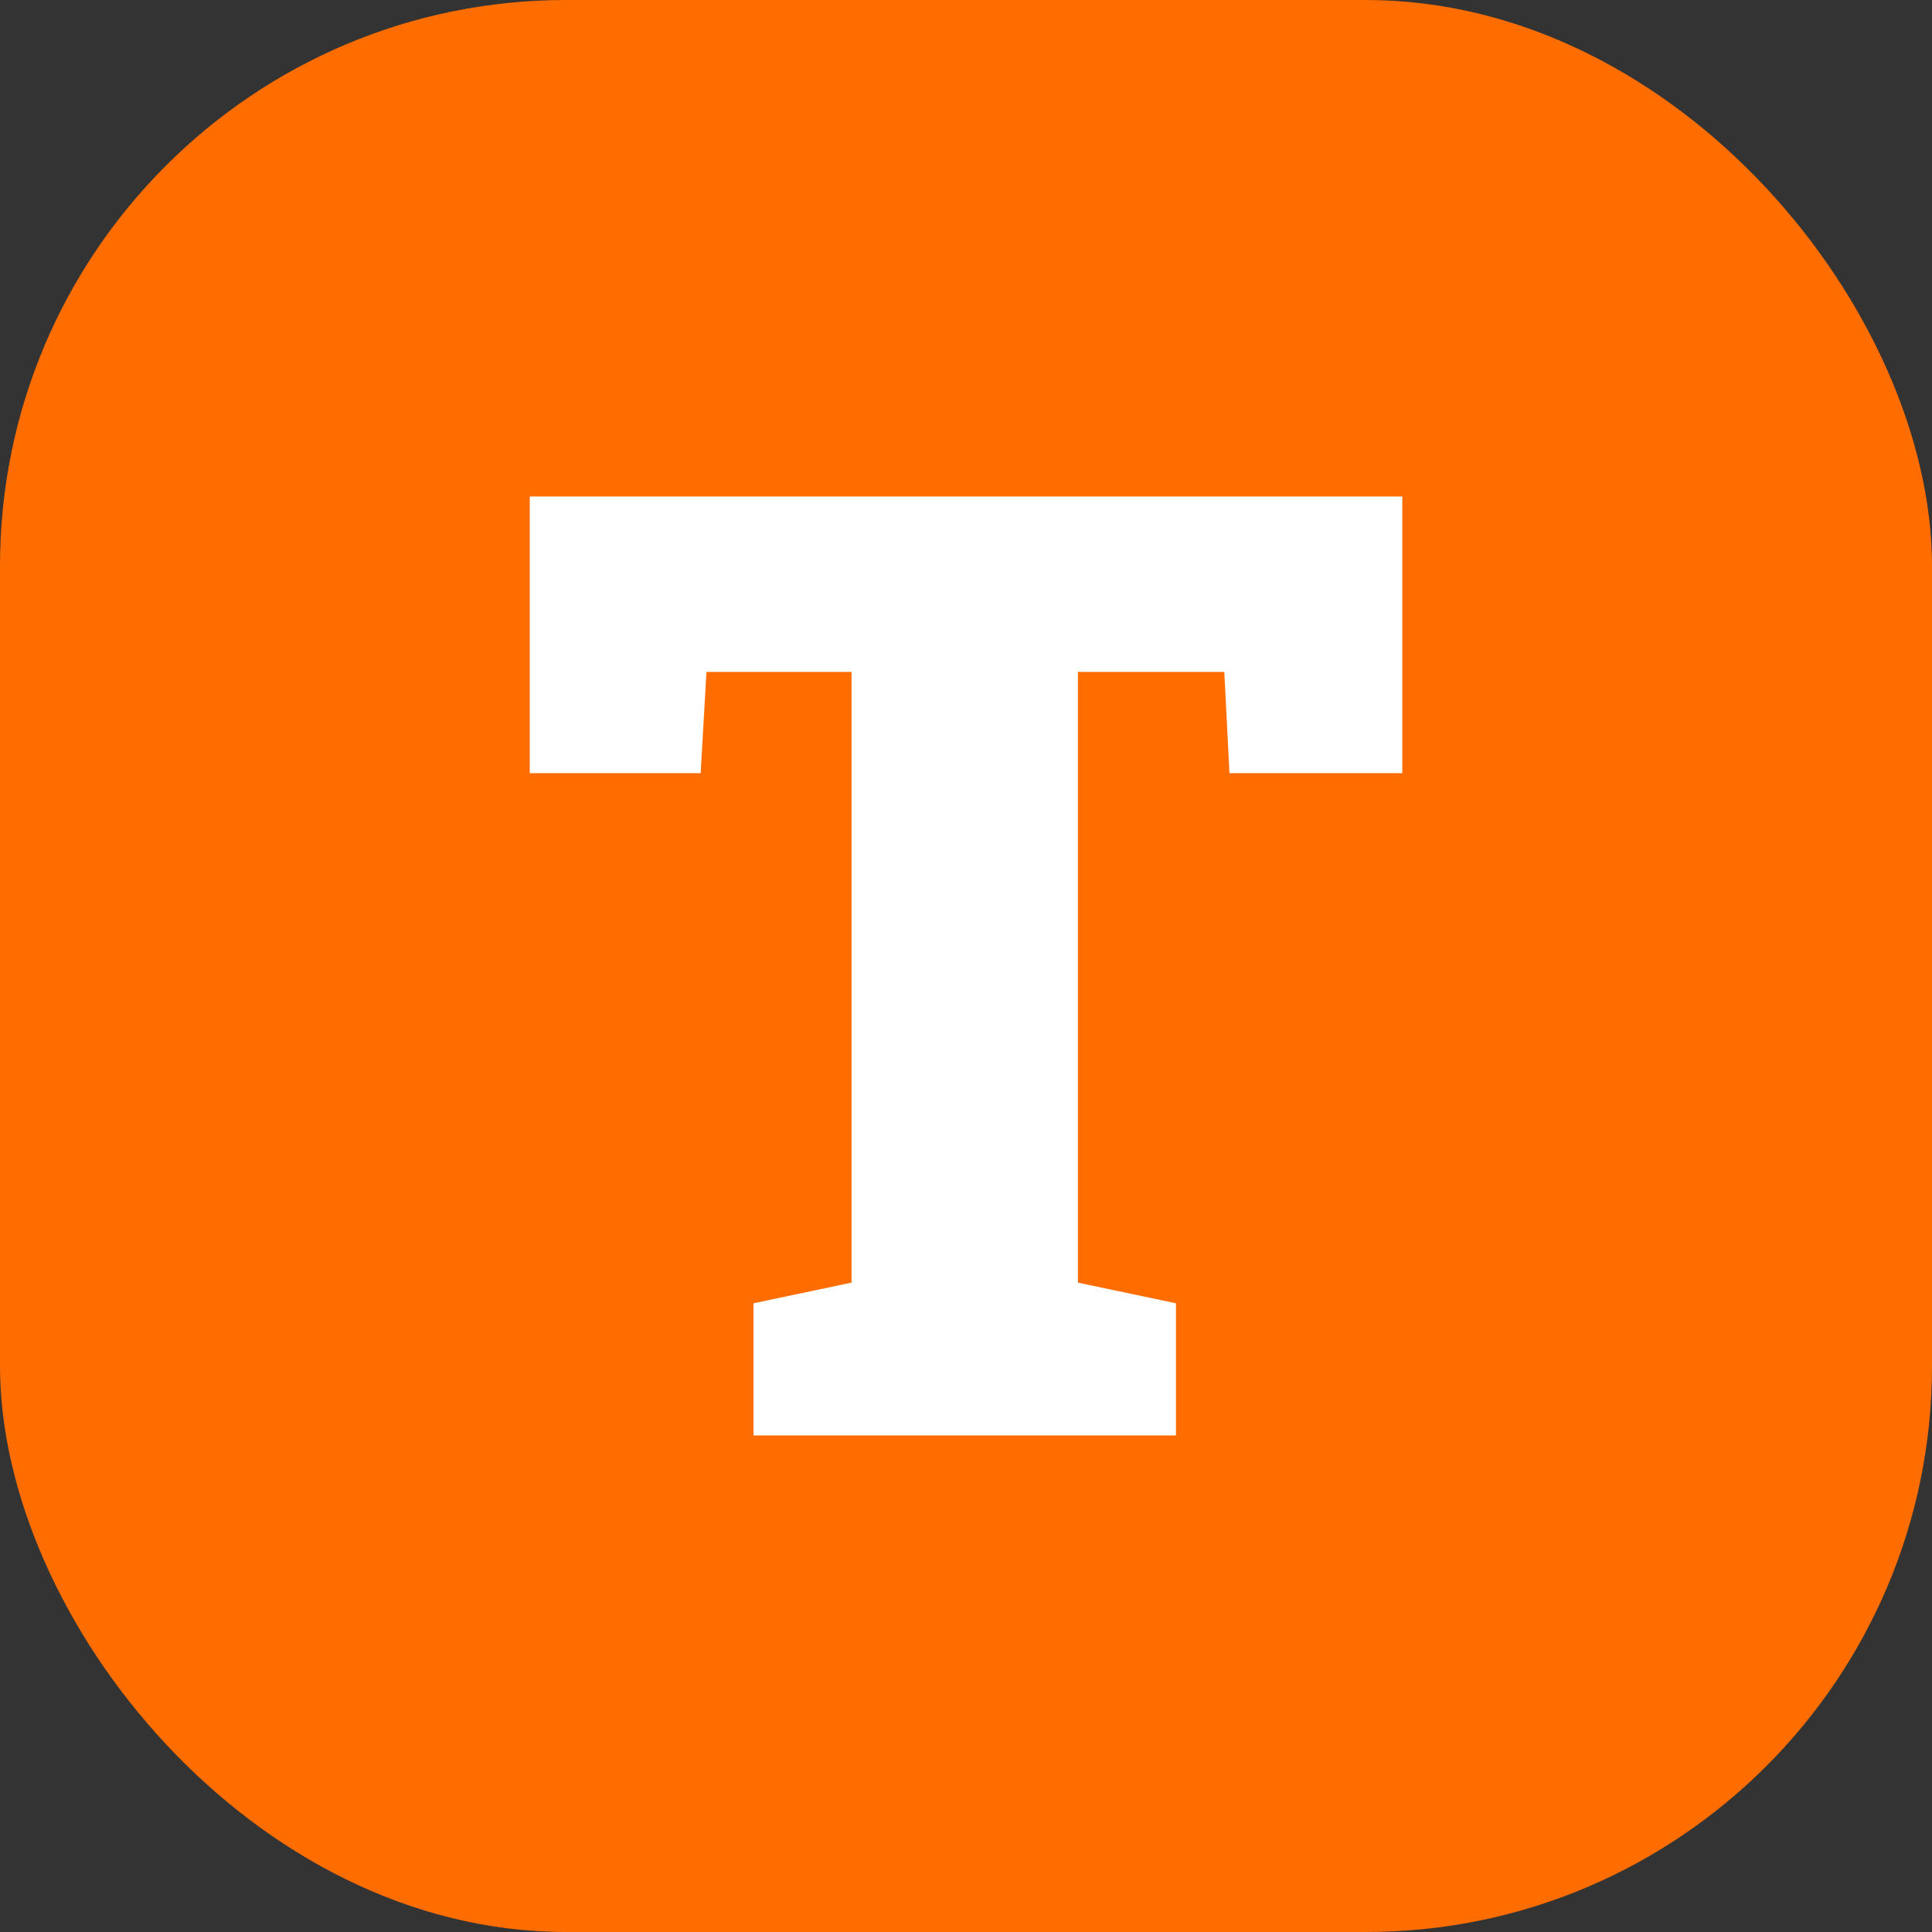
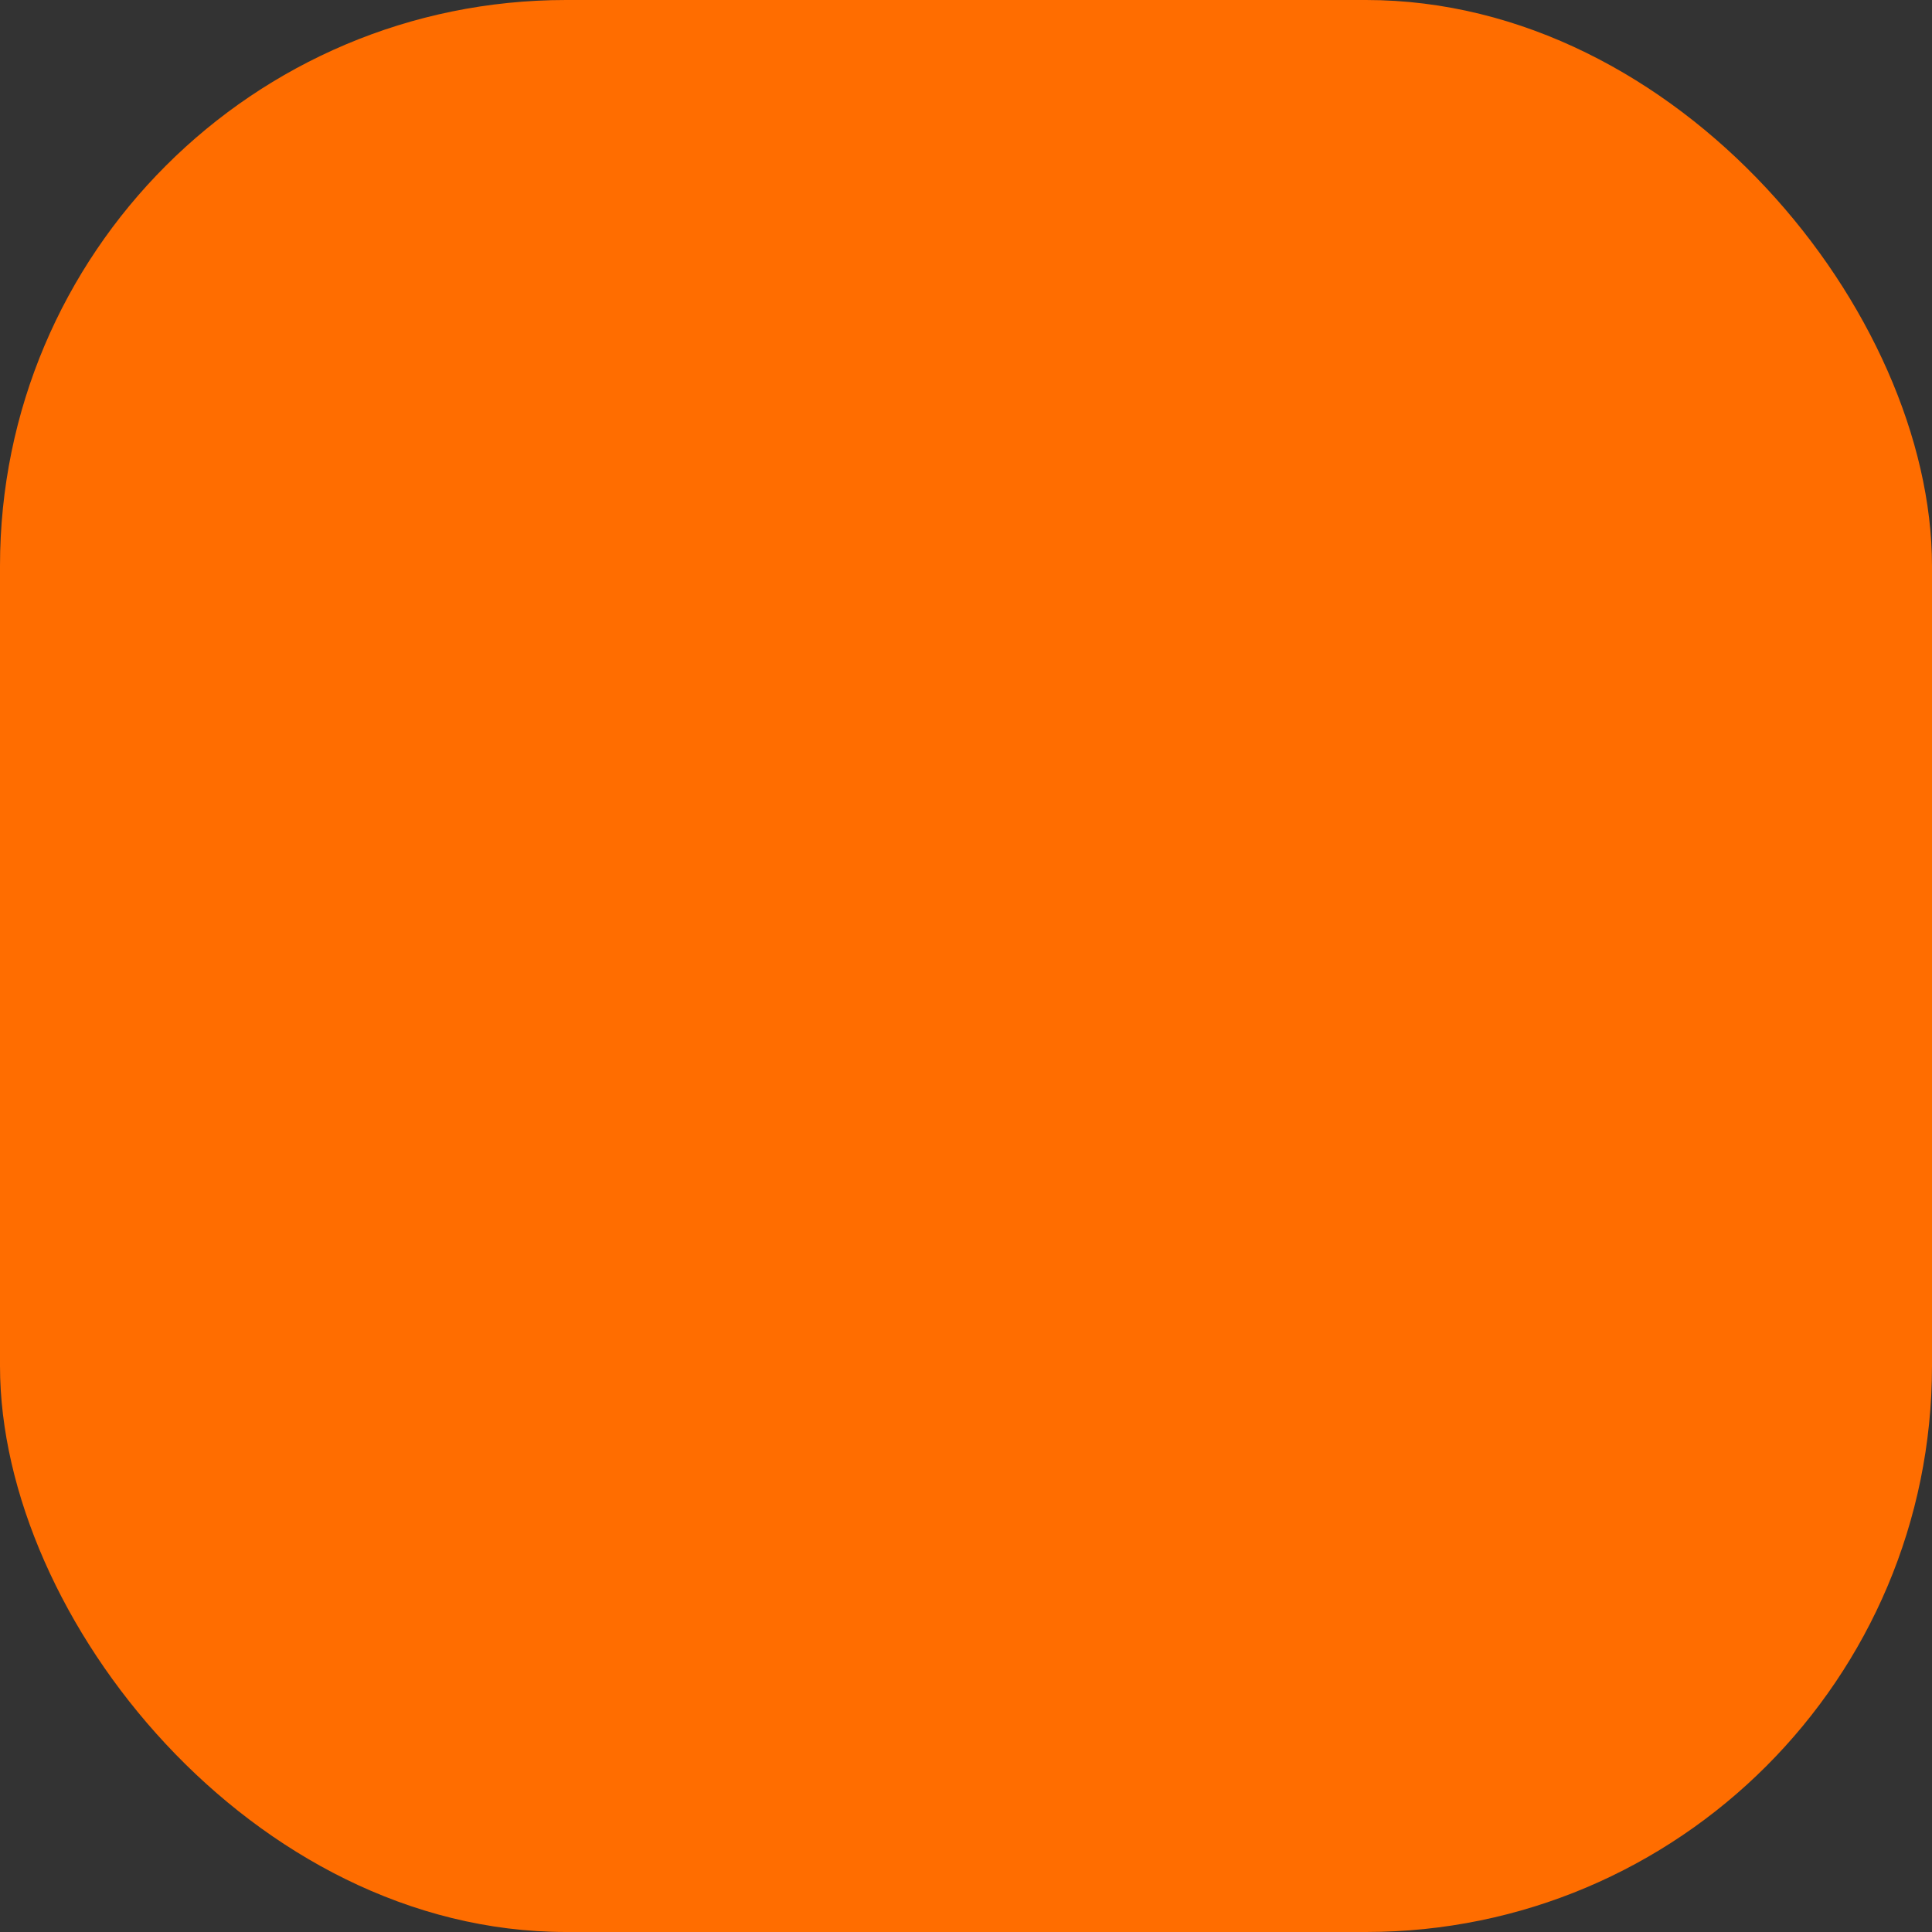
<svg xmlns="http://www.w3.org/2000/svg" version="1.1" width="512" height="512" x="0" y="0" viewBox="0 0 512 512" style="enable-background:new 0 0 512 512" xml:space="preserve" class="">
  <rect x="0" y="0" width="512" height="512" fill="#333333" stroke="none" />
  <g>
    <rect width="512" height="512" fill="#ff6d00" rx="150" opacity="1" data-original="#ff6d00" class="" />
-     <path fill="#ffffff" d="M199.69 380.41v-35.03l25.98-5.47V178.07h-38.45l-1.54 26.83h-45.29v-73.32h231.23v73.32h-45.8l-1.37-26.83h-38.79v161.84l25.98 5.47v35.03H199.7z" opacity="1" data-original="#ffffff" class="" />
  </g>
</svg>